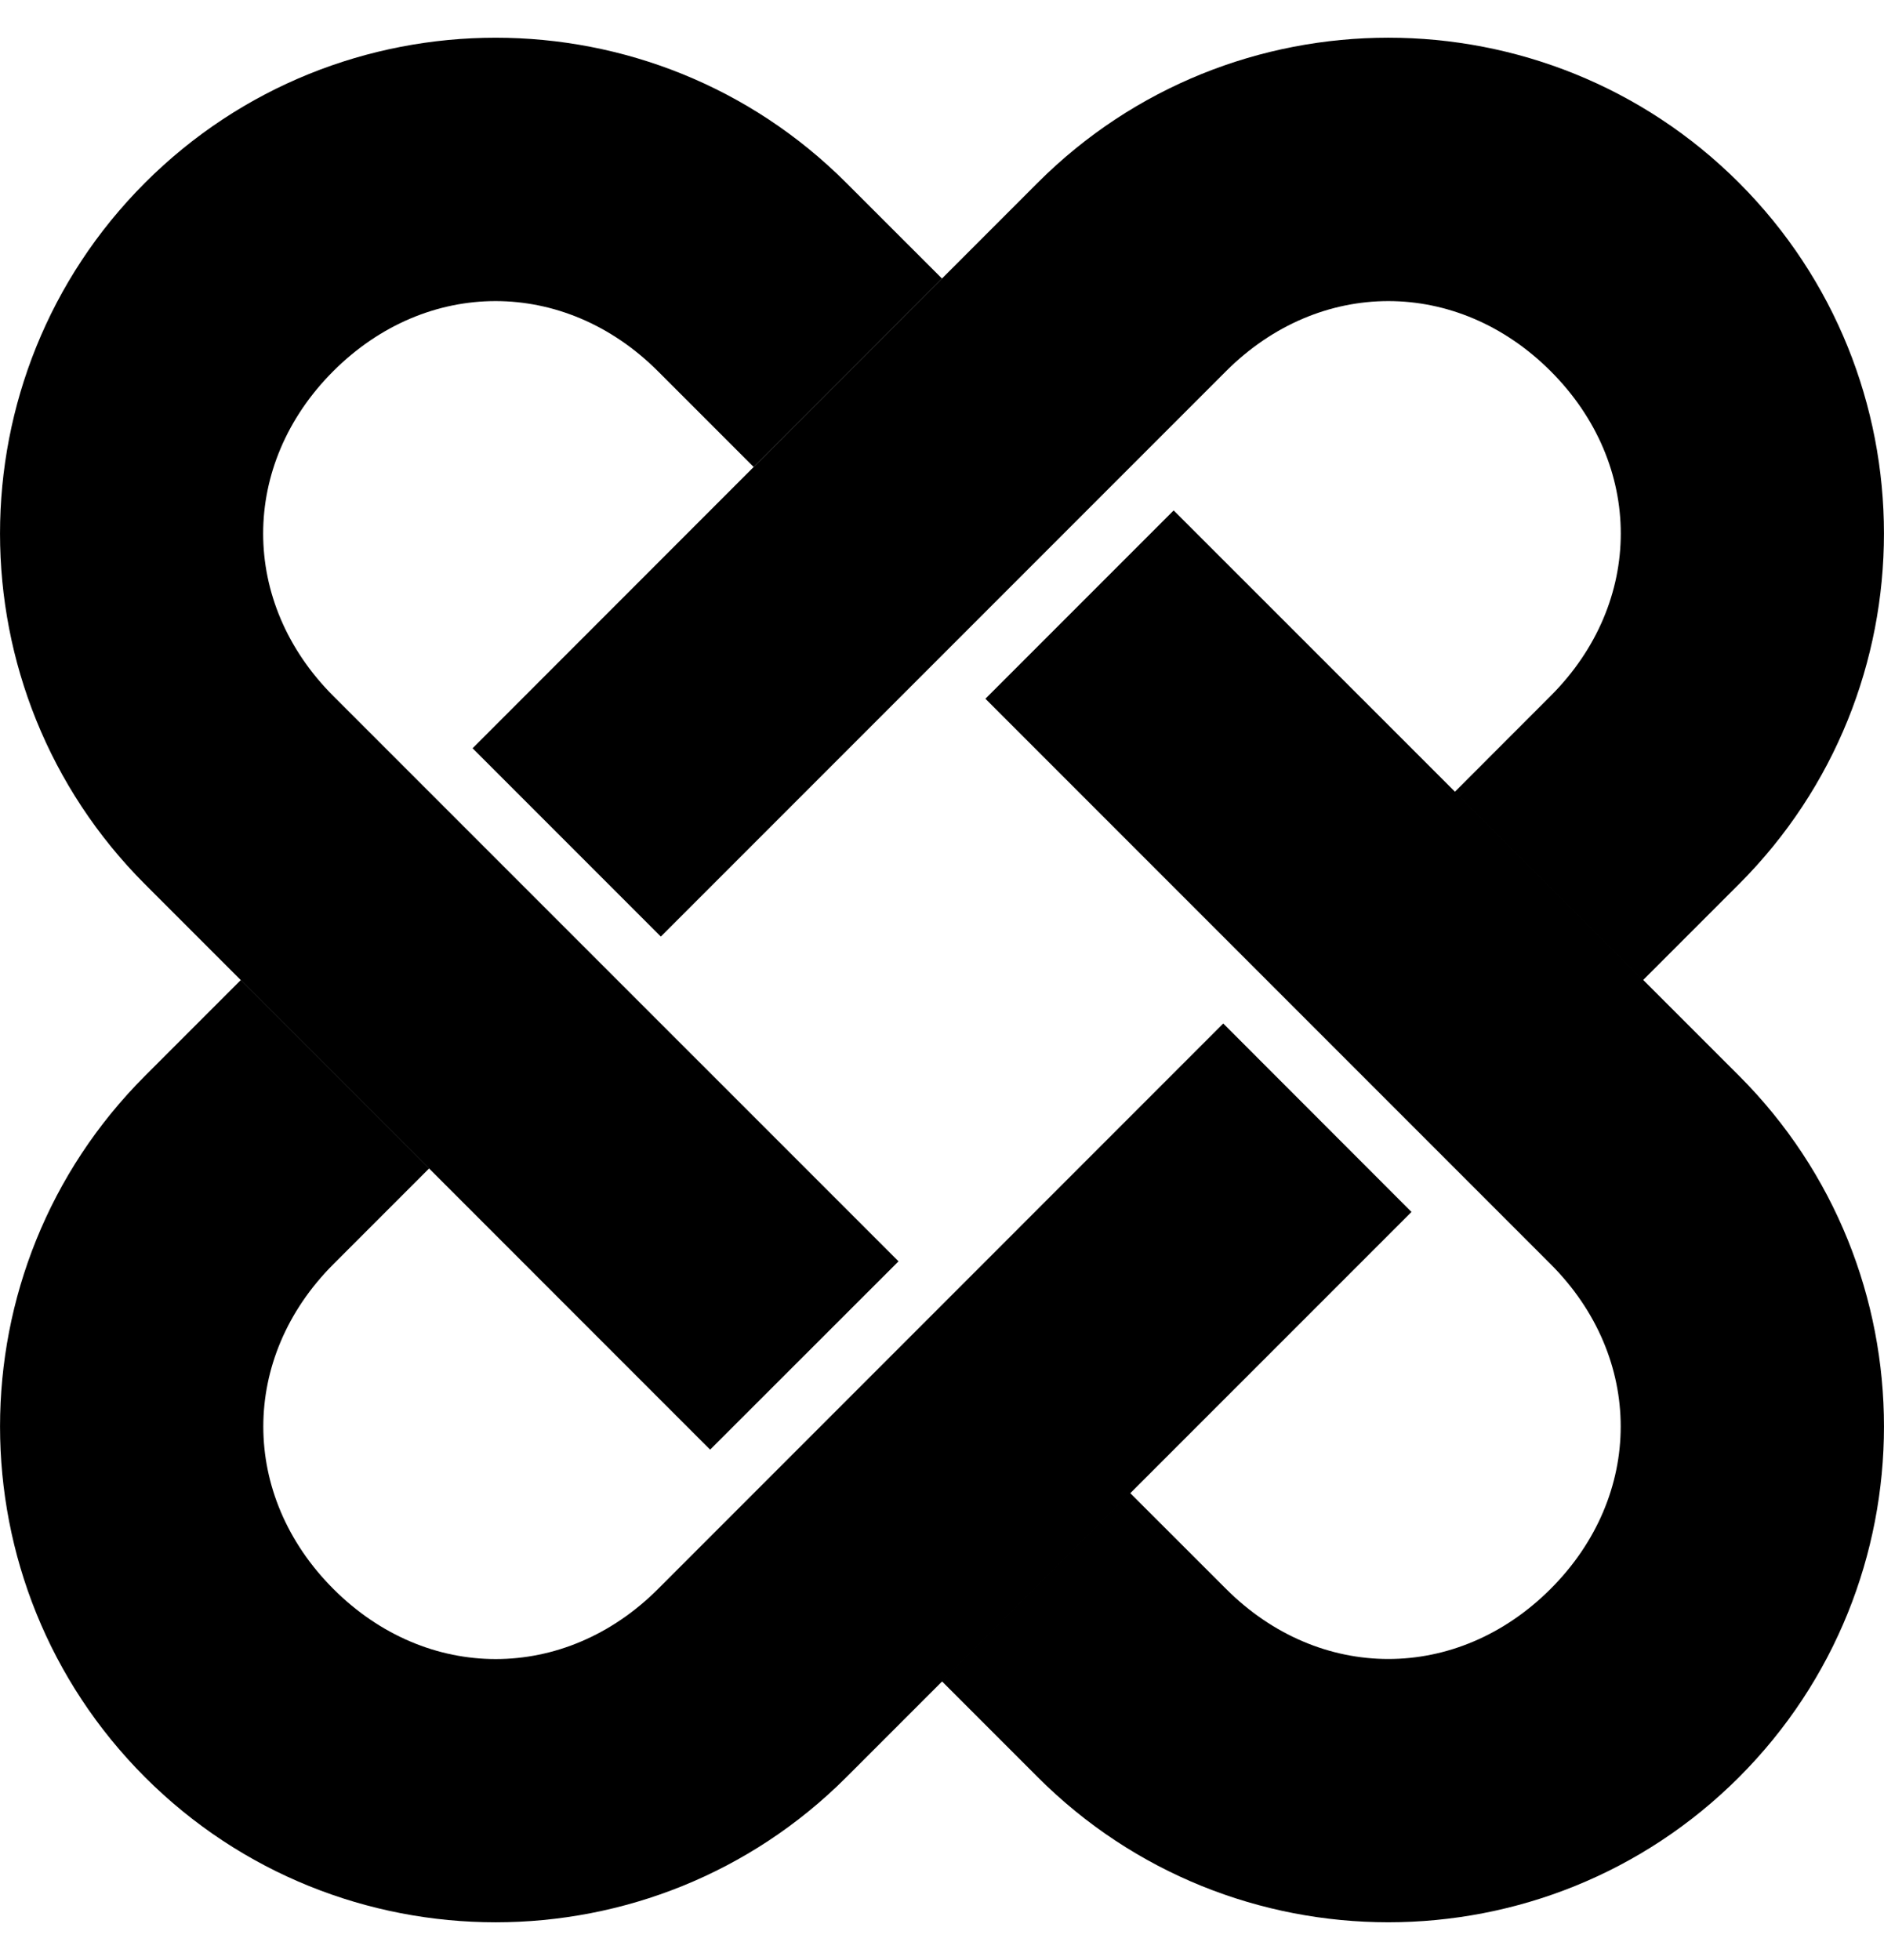
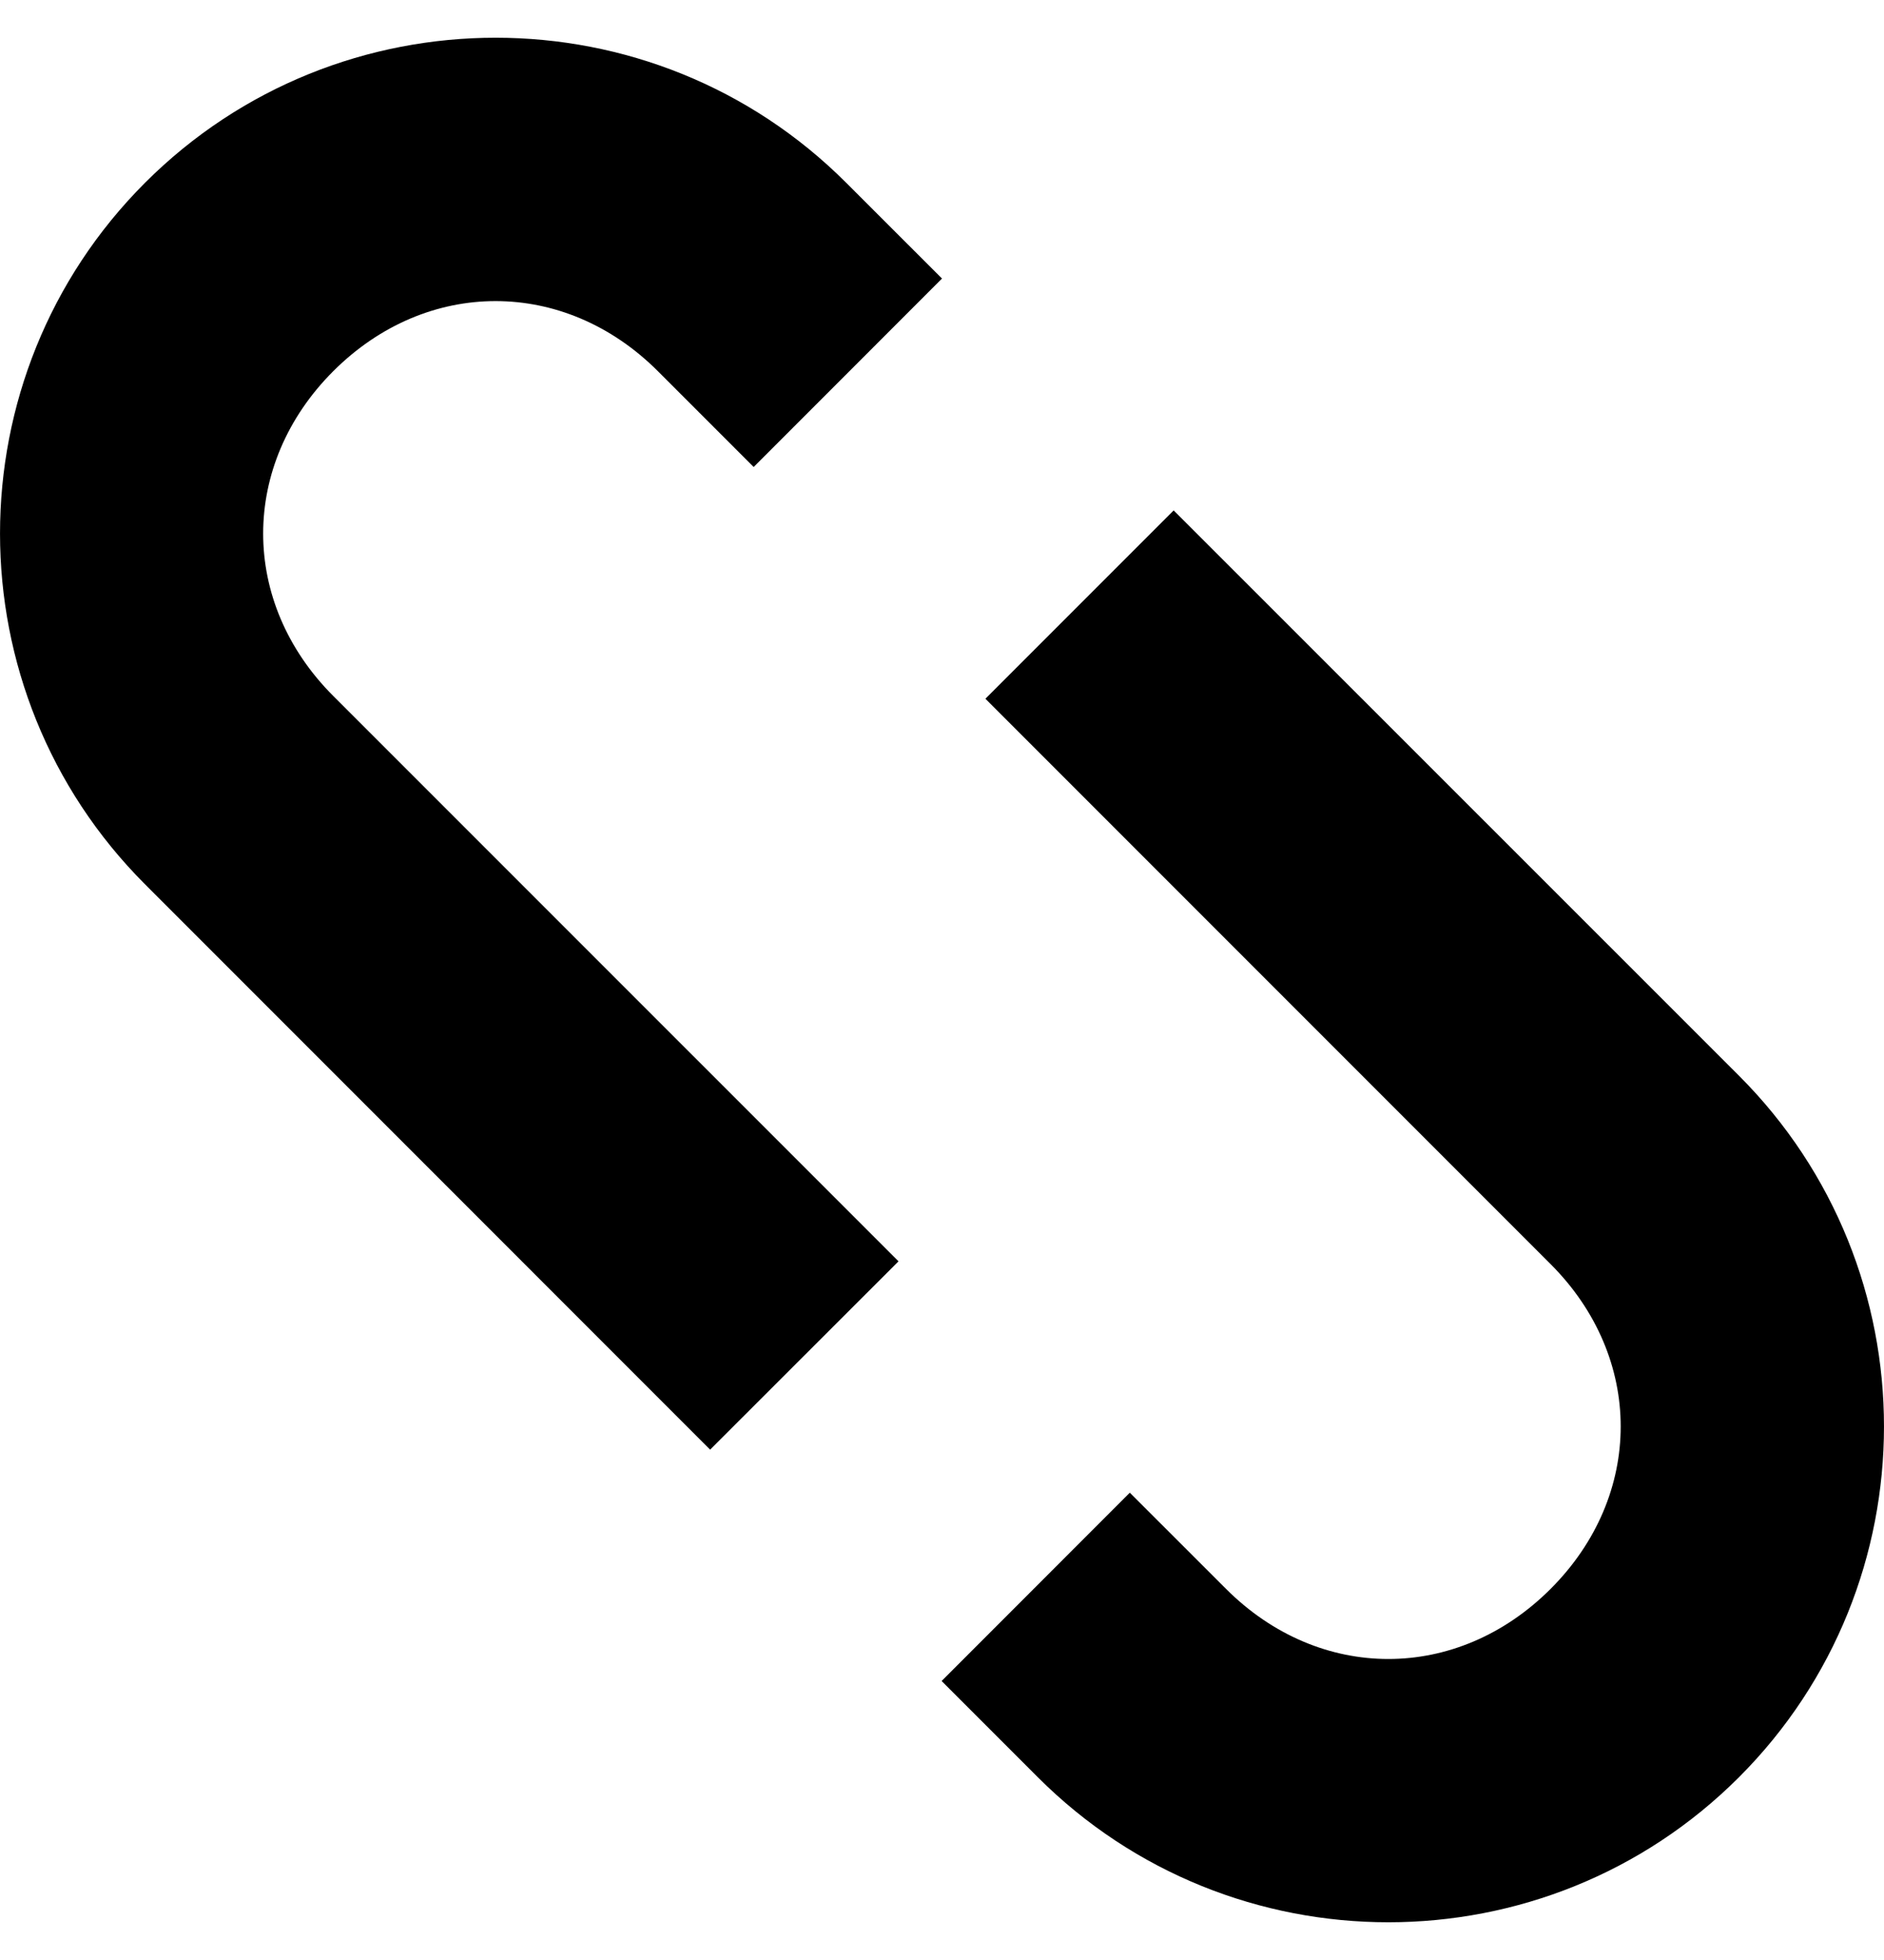
<svg xmlns="http://www.w3.org/2000/svg" width="25" height="26" viewBox="0 0 25 26" fill="none">
  <path d="M9.423 19.23L1.924 11.73C-0.641 9.164 -0.641 4.991 1.924 2.425C4.49 -0.141 8.664 -0.141 11.229 2.425L12.5 3.695L10.001 6.195L8.73 4.924C7.49 3.684 5.662 3.684 4.422 4.924C3.182 6.164 3.182 7.992 4.422 9.232L11.923 16.732L9.423 19.23ZM13.076 9.269L20.576 16.769C21.816 18.009 21.816 19.837 20.576 21.077C19.336 22.317 17.509 22.317 16.269 21.077L14.992 19.801L12.495 22.299L13.771 23.575C16.336 26.141 20.51 26.141 23.076 23.575C25.641 21.009 25.641 16.836 23.076 14.27L15.574 6.771L13.076 9.269Z" fill="url(#paint0_linear_2067_3)" style="" />
-   <path d="M18.73 16.077L11.23 23.576C8.664 26.141 4.491 26.141 1.925 23.576C-0.641 21.01 -0.641 16.836 1.925 14.271L3.196 13L5.695 15.499L4.424 16.77C3.184 18.01 3.184 19.838 4.424 21.078C5.664 22.318 7.492 22.318 8.732 21.078L16.232 13.577L18.73 16.077ZM8.769 12.424L16.269 4.924C17.509 3.684 19.337 3.684 20.577 4.924C21.817 6.164 21.817 7.991 20.577 9.231L19.301 10.508L21.799 13.005L23.075 11.729C25.641 9.164 25.641 4.99 23.075 2.424C20.509 -0.141 16.336 -0.141 13.77 2.424L6.271 9.926L8.769 12.424Z" fill="url(#paint1_linear_2067_3)" style="" />
  <defs>
    <linearGradient id="paint0_linear_2067_3" x1="1.86861e-05" y1="13" x2="24.998" y2="13" gradientUnits="userSpaceOnUse">
      <stop stop-color="#2CAEEC" style="stop-color:#2CAEEC;stop-color:color(display-p3 0.172 0.682 0.925);stop-opacity:1;" />
      <stop offset="0.999" stop-color="#206ACD" style="stop-color:#206ACD;stop-color:color(display-p3 0.126 0.416 0.804);stop-opacity:1;" />
    </linearGradient>
    <linearGradient id="paint1_linear_2067_3" x1="12.501" y1="25.5" x2="12.501" y2="0.502" gradientUnits="userSpaceOnUse">
      <stop stop-color="#2CAEEC" style="stop-color:#2CAEEC;stop-color:color(display-p3 0.172 0.682 0.925);stop-opacity:1;" />
      <stop offset="0.279" stop-color="#206ACD" style="stop-color:#206ACD;stop-color:color(display-p3 0.126 0.416 0.804);stop-opacity:1;" />
    </linearGradient>
  </defs>
</svg>